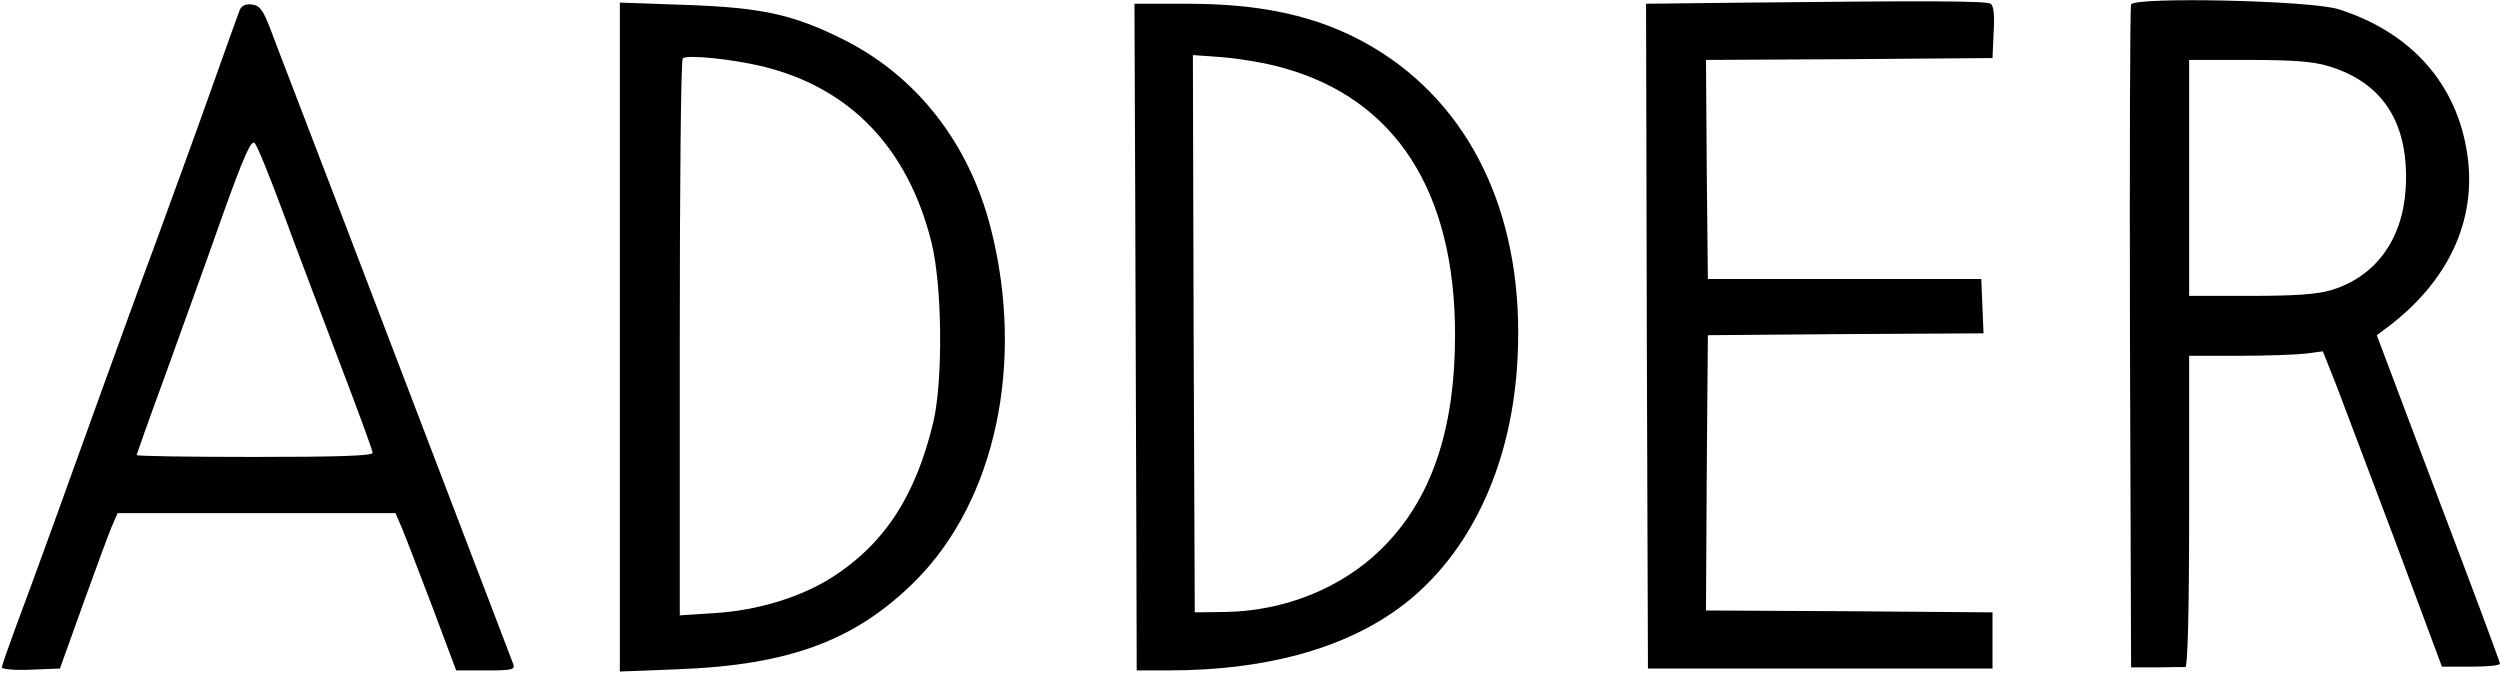
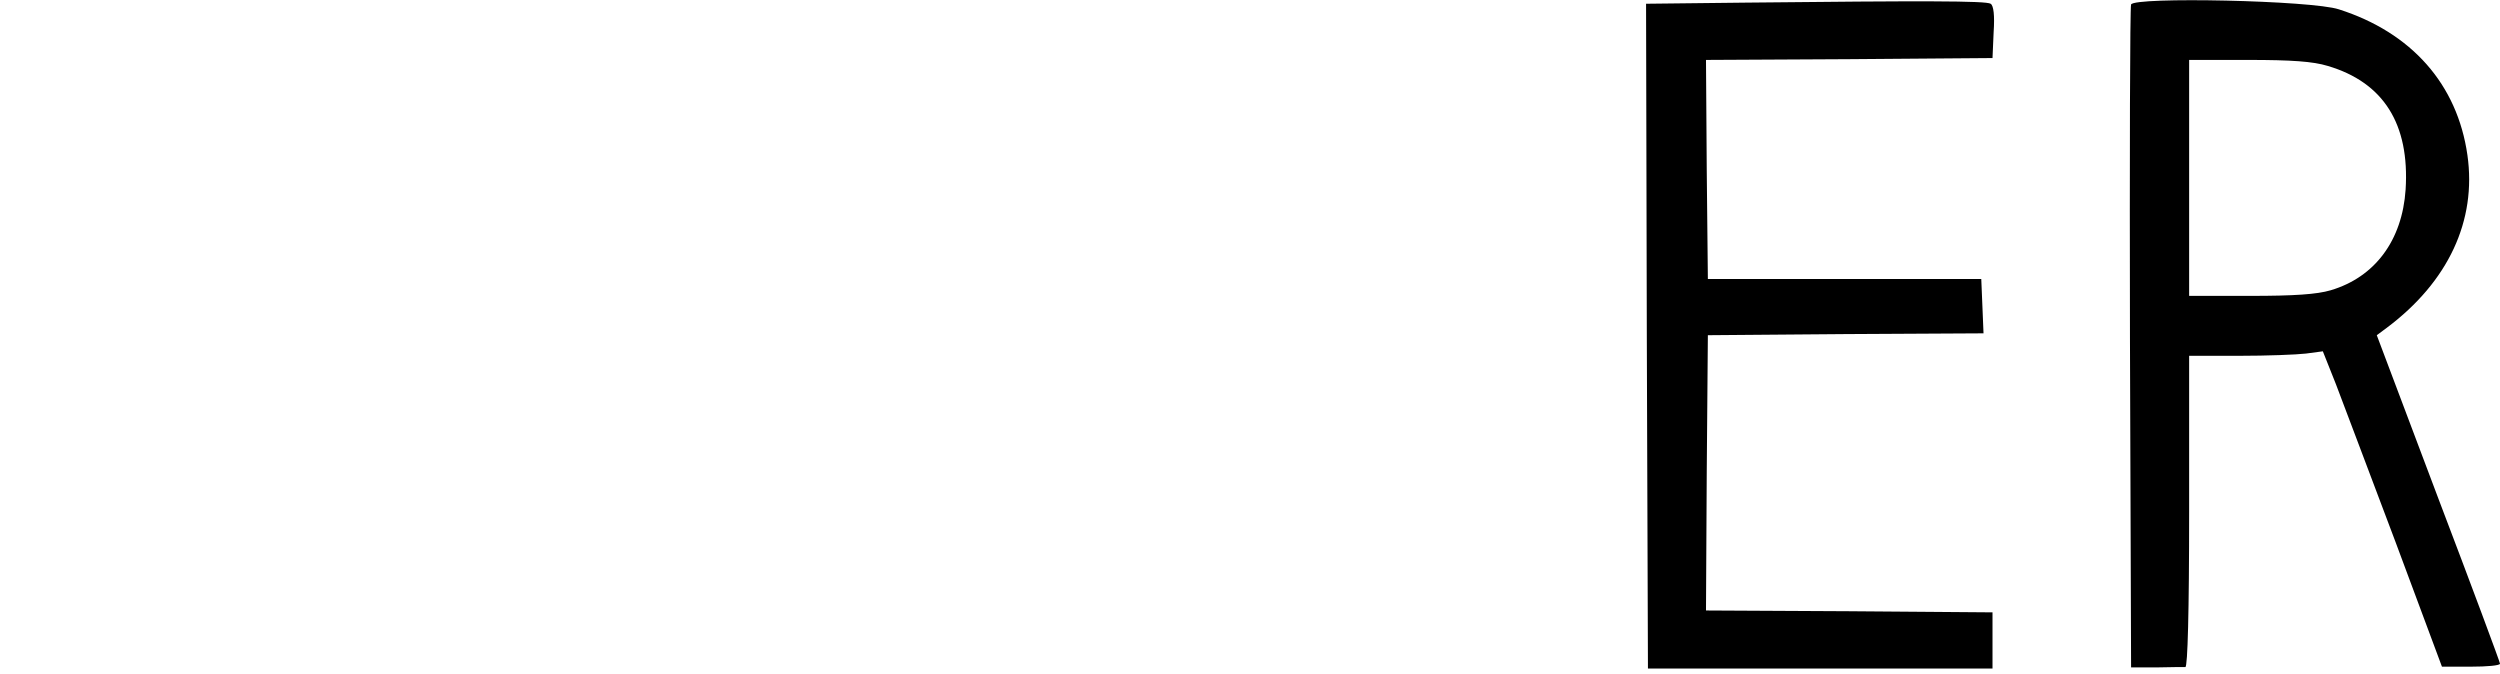
<svg xmlns="http://www.w3.org/2000/svg" width="890" height="240" viewBox="0 0 890 240" fill="none">
  <path d="M621.6 0.933L586 1.333L586.267 119.733L586.667 238H648H709.333V228V218L658.267 217.6L607.333 217.333L607.6 168.267L608 119.333L657.067 118.933L706.133 118.667L705.733 108.933L705.333 99.333H656.667H608L607.6 60.4L607.333 21.333L658.267 21.067L709.333 20.667L709.733 11.467C710.133 5.467 709.733 2 708.667 1.333C707.067 0.267 684.267 0.267 621.6 0.933Z" fill="black" />
  <path d="M758.667 1.6C758.267 2.533 758.133 56 758.267 120.533L758.667 237.6H767.733C772.667 237.467 777.333 237.467 778 237.467C778.8 237.333 779.333 218 779.333 182V126.667H797.2C806.933 126.667 817.6 126.267 820.933 125.867L826.933 125.067L831.6 136.8C834.133 143.333 843.6 168.667 852.8 192.933L869.333 237.333H879.733C885.333 237.333 890 236.933 890 236.267C890 235.733 880.133 209.2 868 177.333L846.133 119.333L849.733 116.667C871.6 100.267 881.733 78.533 878.4 55.2C874.8 30 858.533 11.6 832.667 3.333C823.067 0.133 759.733 -1.2 758.667 1.6ZM828.667 23.467C848.533 29.333 857.867 44.133 856.4 67.467C855.2 85.6 845.467 98.667 829.733 103.333C824.8 104.8 816.667 105.333 801.067 105.333H779.333V63.333V21.333H800.4C815.733 21.333 823.467 21.867 828.667 23.467Z" fill="black" />
-   <path d="M85.333 3.6C84.8 4.933 80 18.267 74.667 33.333C69.333 48.4 60.533 72.4 55.333 86.667C50 100.933 41.867 123.467 37.067 136.667C23.067 175.6 11.467 207.733 5.867 222.533C3.067 230.133 0.667 236.933 0.667 237.6C0.667 238.267 5.333 238.667 11.067 238.4L21.333 238L29.467 215.333C34 202.8 38.533 190.4 39.733 187.6L41.867 182.667H91.333H140.8L143.2 188.267C144.533 191.467 149.333 204 154 216.267L162.4 238.667H172.933C182.533 238.667 183.467 238.4 182.667 236.267C181.333 232.8 150.133 151.2 123.2 80.667C110 46.133 97.733 14.4 96.133 10C93.6 3.467 92.4 1.867 89.6 1.6C87.467 1.333 86 2 85.333 3.6ZM100.667 75.333C105.2 87.733 114.4 111.867 120.8 128.8C127.333 145.867 132.667 160.4 132.667 161.2C132.667 162.267 120.533 162.667 90.667 162.667C67.6 162.667 48.667 162.4 48.667 162C48.667 161.733 53.067 149.2 58.533 134.4C63.867 119.467 73.067 94.267 78.667 78.267C86.8 55.467 89.467 49.6 90.667 50.933C91.6 51.867 96 62.8 100.667 75.333Z" fill="black" />
-   <path d="M220.667 120V239.067L241.067 238.267C281.067 236.8 304.667 228 326 206.667C354.533 178 364.933 128.8 352.667 81.067C344.933 50.933 326.4 27.2 300.4 14.133C282.267 5.067 271.067 2.667 243.733 1.733L220.667 0.933V120ZM271.333 23.6C302.667 31.2 323.2 52.667 331.6 86.267C335.467 101.733 335.733 135.467 332.267 150.267C326 176.4 315.067 193.333 296.533 205.333C285.333 212.533 269.733 217.333 254.4 218.267L242 219.067V120.4C242 66.133 242.4 21.333 243.067 20.8C244.4 19.333 260.8 21.067 271.333 23.6Z" fill="black" />
-   <path d="M404.133 68.267C404.267 105.2 404.4 158.533 404.533 186.933L404.667 238.667H415.867C452.133 238.667 481.6 230.133 501.733 213.6C524.533 194.933 538.533 163.867 540.267 127.2C542.667 79.333 525.467 40.667 492.4 19.067C473.467 6.8 452.133 1.333 422.933 1.333H403.867L404.133 68.267ZM456.667 24.133C496.8 35.2 518 68.133 518 119.2C518 153.2 509.467 178 491.867 195.333C477.733 209.333 457.2 217.6 436 217.867L425.333 218L424.933 118.8L424.667 19.6L435.6 20.4C441.733 20.933 451.2 22.533 456.667 24.133Z" fill="black" />
</svg>